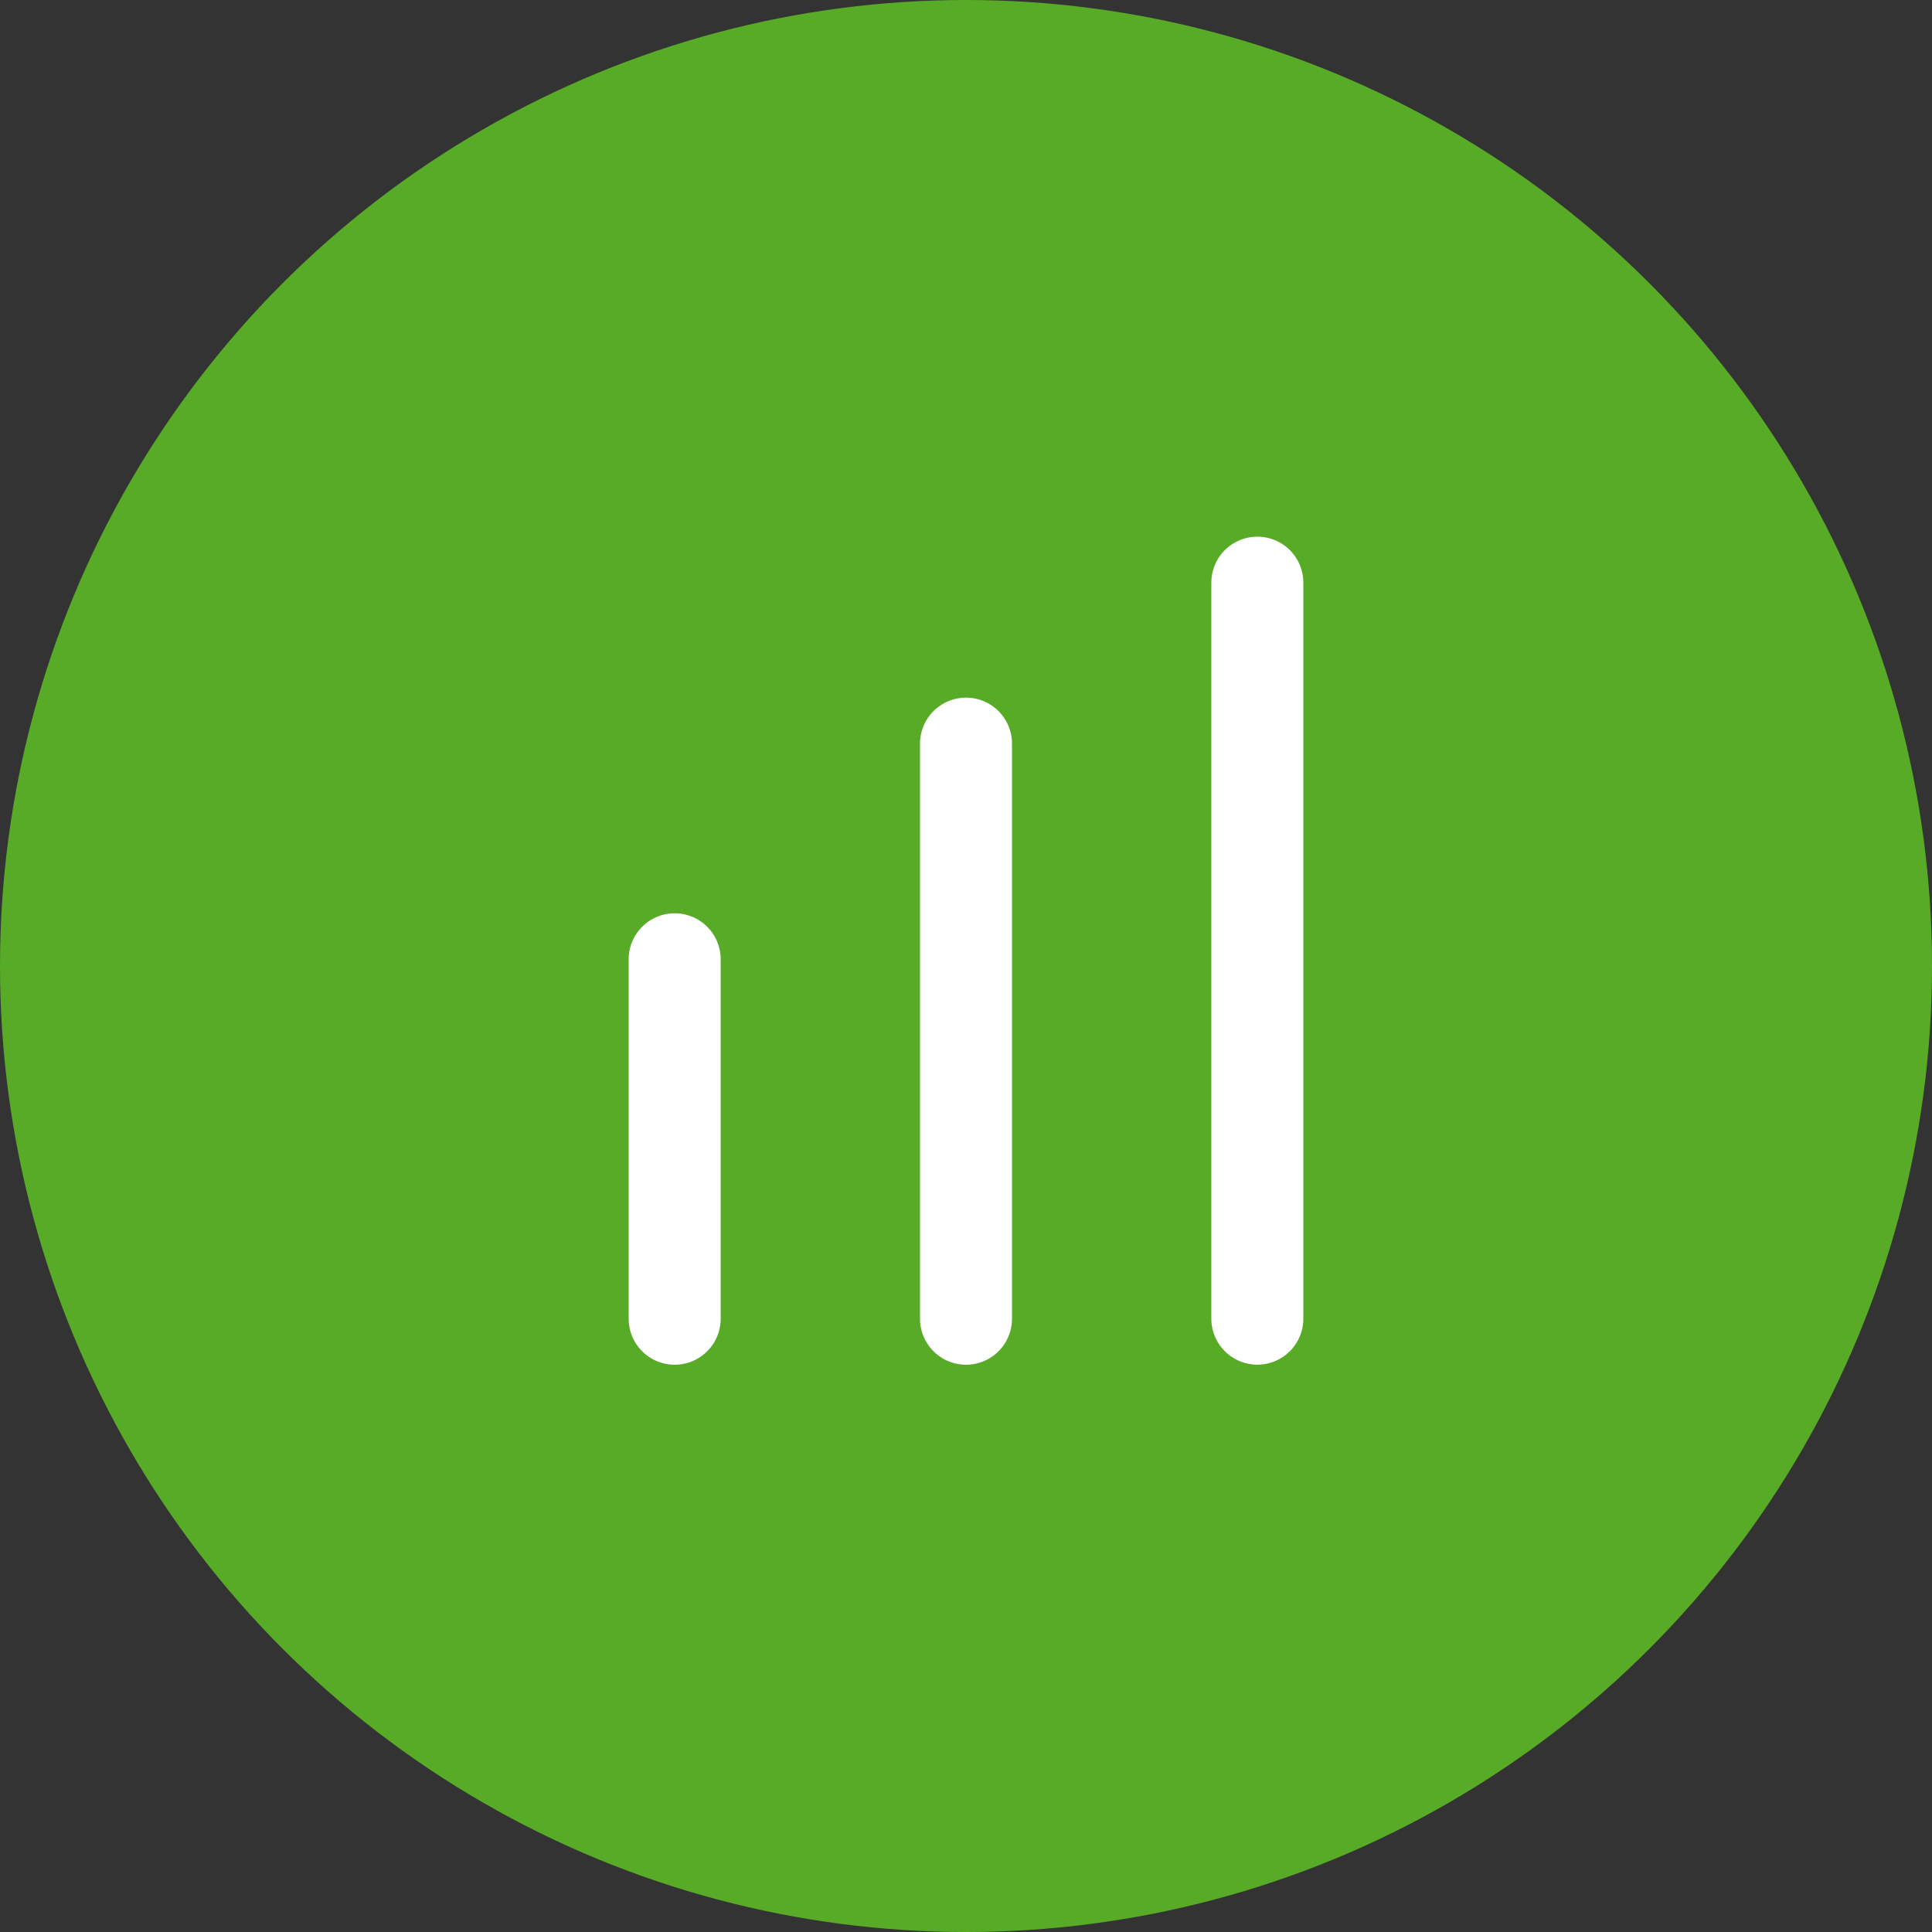
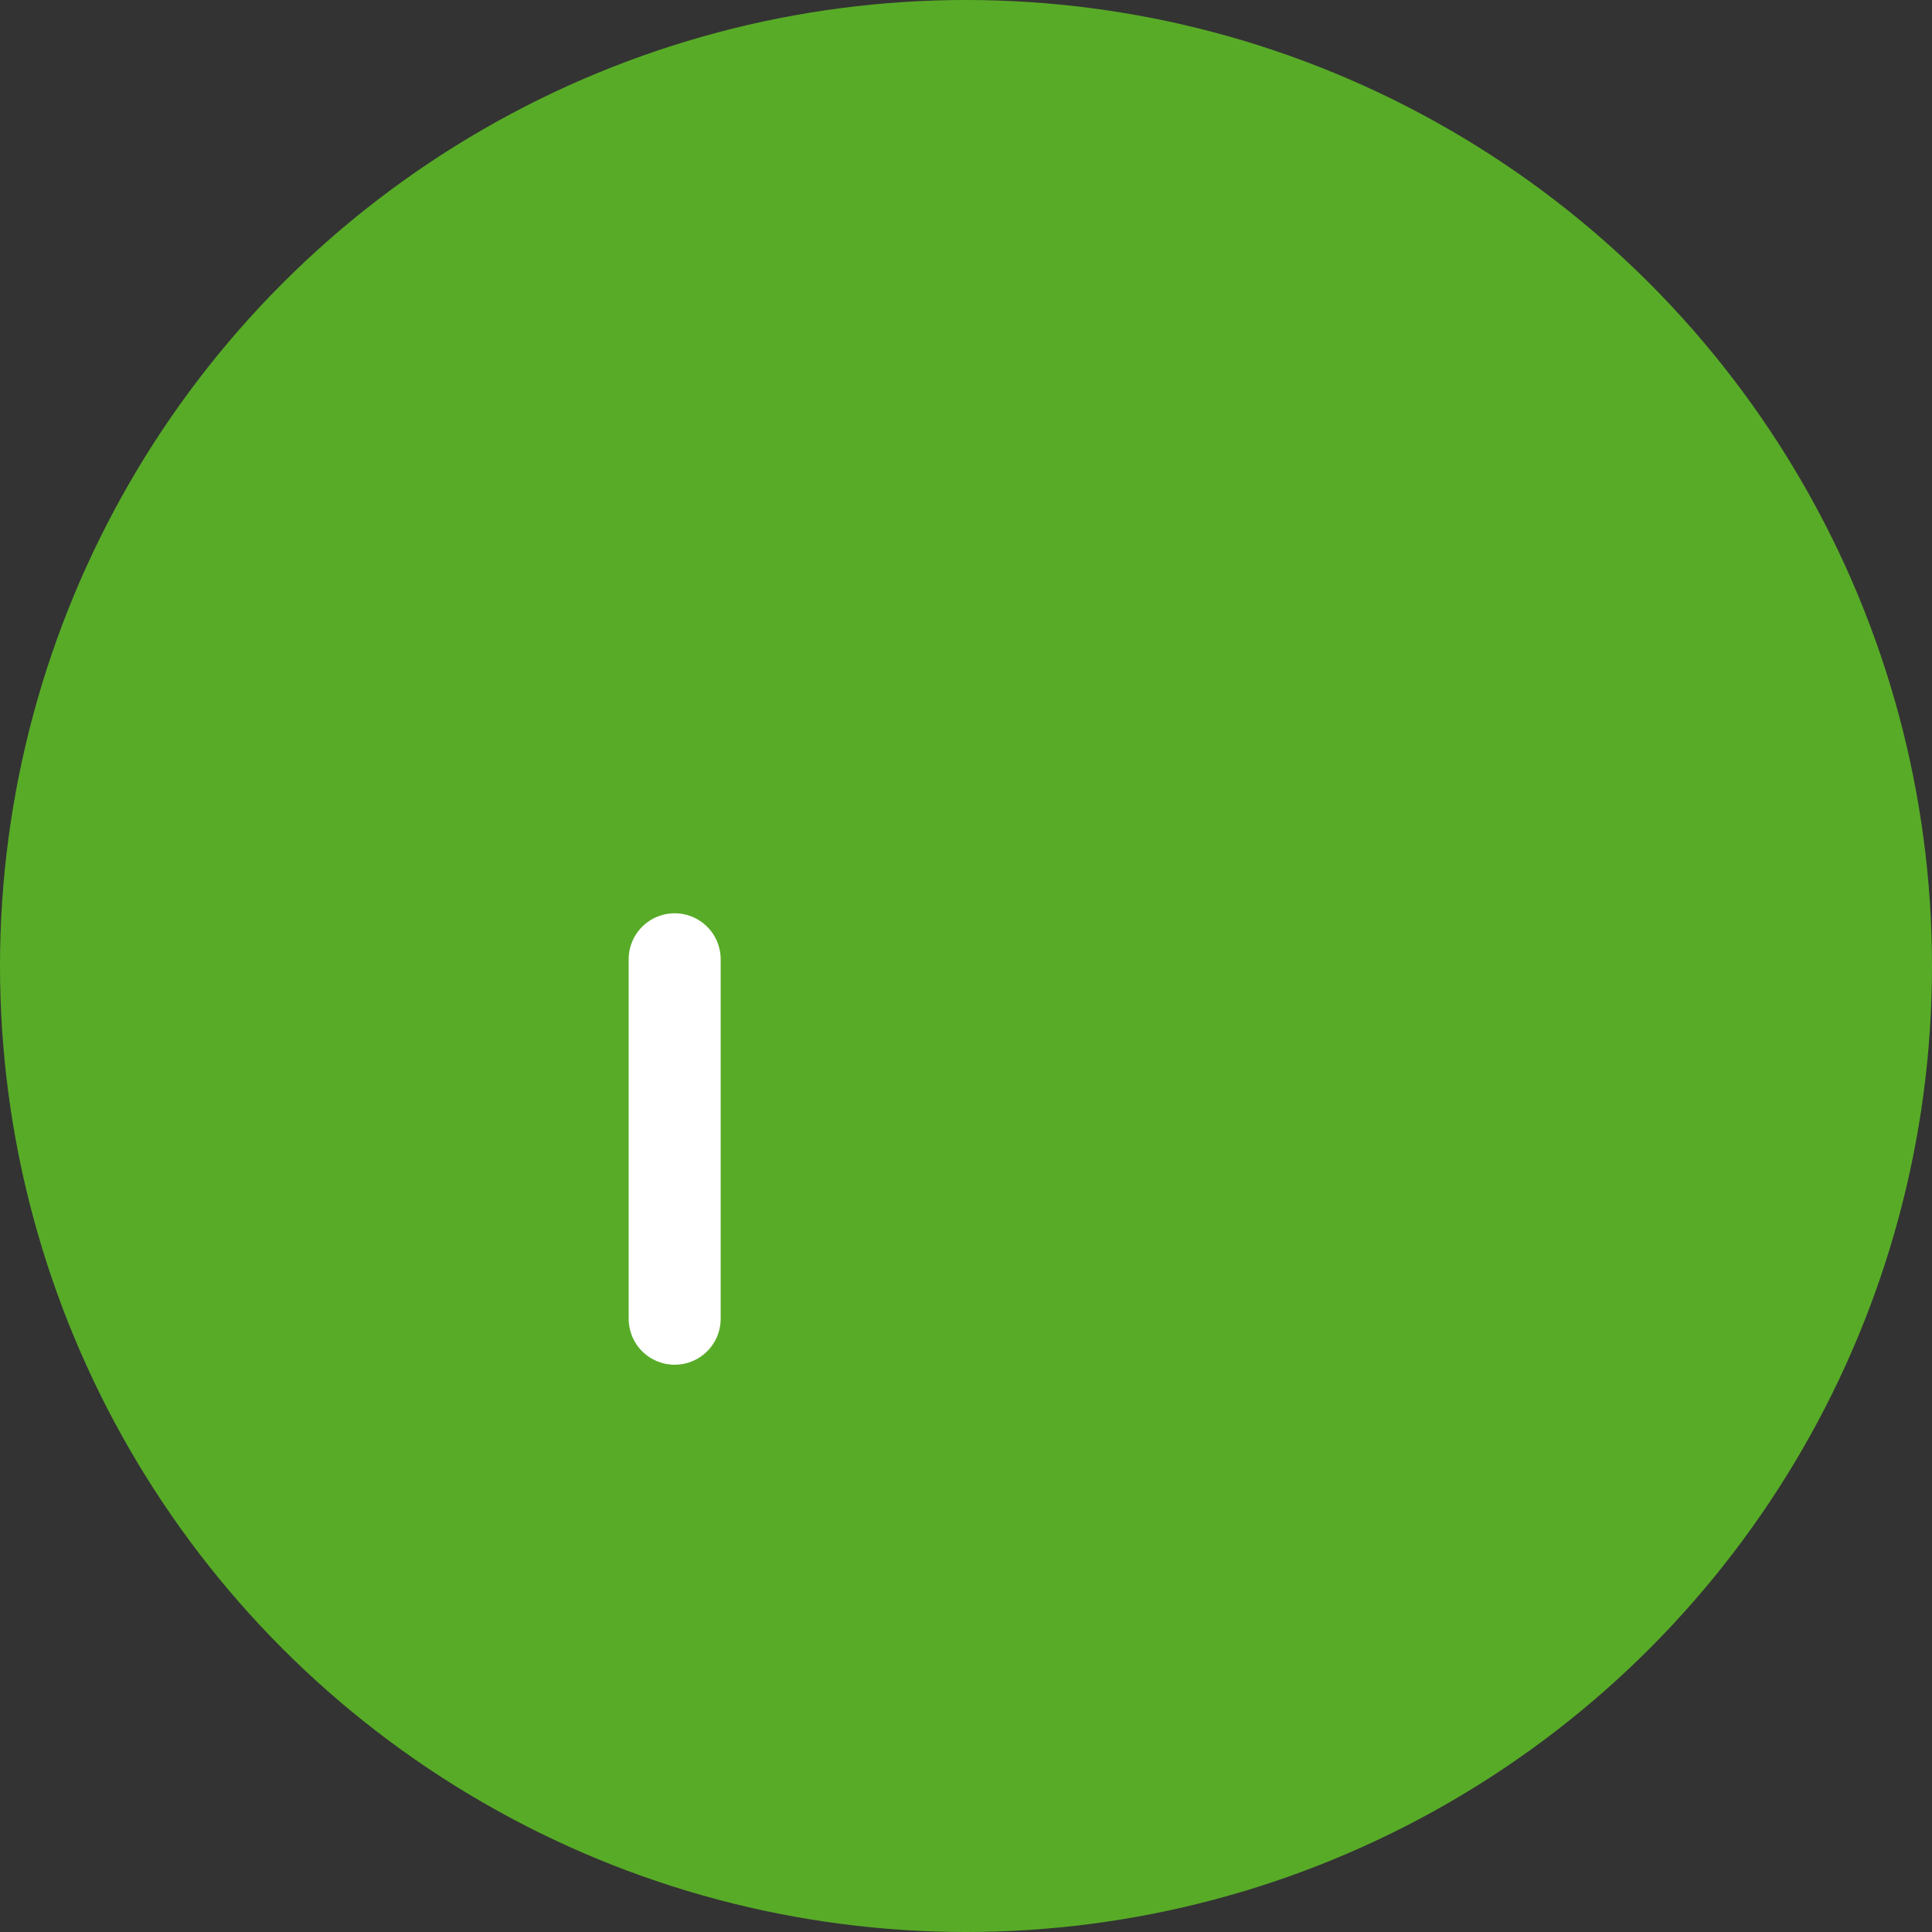
<svg xmlns="http://www.w3.org/2000/svg" width="63" height="63" viewBox="0 0 63 63">
  <rect x="0" y="0" width="63" height="63" fill="#333333" stroke="none" />
  <g id="Group_6207" data-name="Group 6207" transform="translate(-878 -1589)">
    <circle id="Ellipse_264" data-name="Ellipse 264" cx="31.5" cy="31.5" r="31.5" transform="translate(878 1589)" fill="#58ab27" />
    <g id="Group_6143" data-name="Group 6143" transform="translate(738.5 4.372)">
      <line id="Line_141" data-name="Line 141" y2="11.721" transform="translate(161.5 1615.909)" fill="none" stroke="#fff" stroke-linecap="round" stroke-width="3" />
-       <line id="Line_142" data-name="Line 142" y2="18.753" transform="translate(171 1608.877)" fill="none" stroke="#fff" stroke-linecap="round" stroke-width="3" />
-       <line id="Line_143" data-name="Line 143" y2="24" transform="translate(180.5 1603.628)" fill="none" stroke="#fff" stroke-linecap="round" stroke-width="3" />
    </g>
  </g>
</svg>